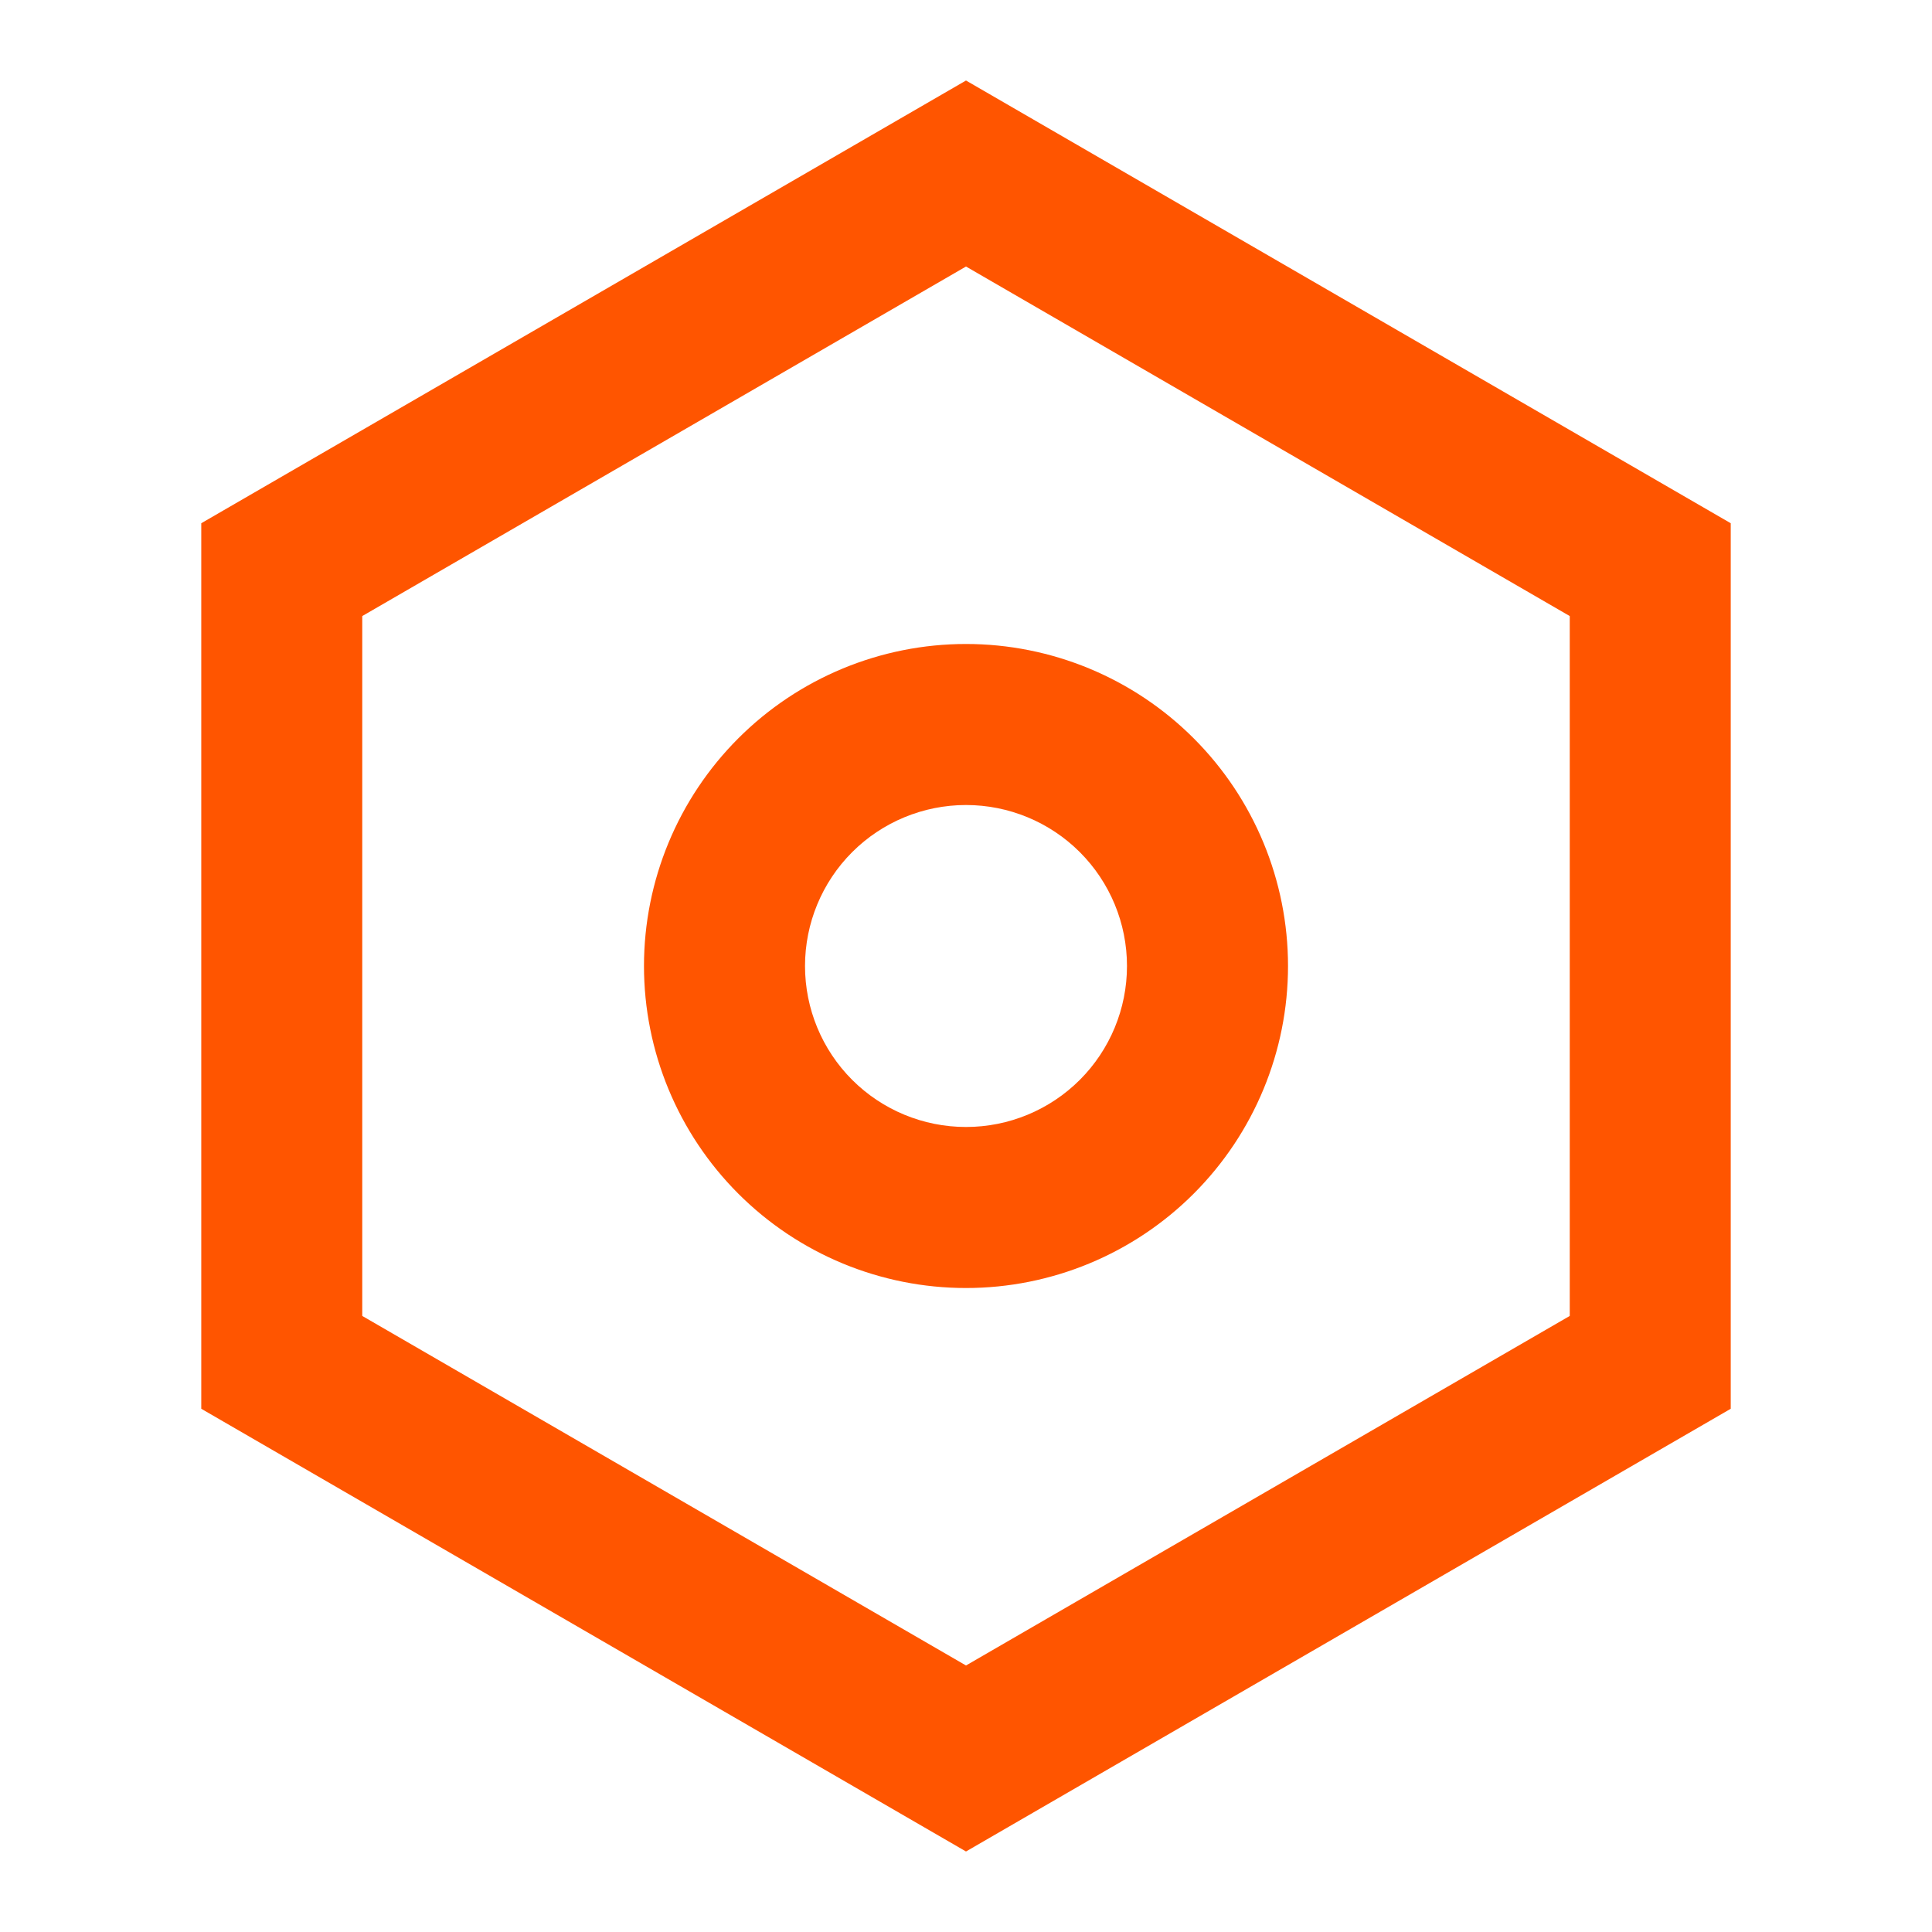
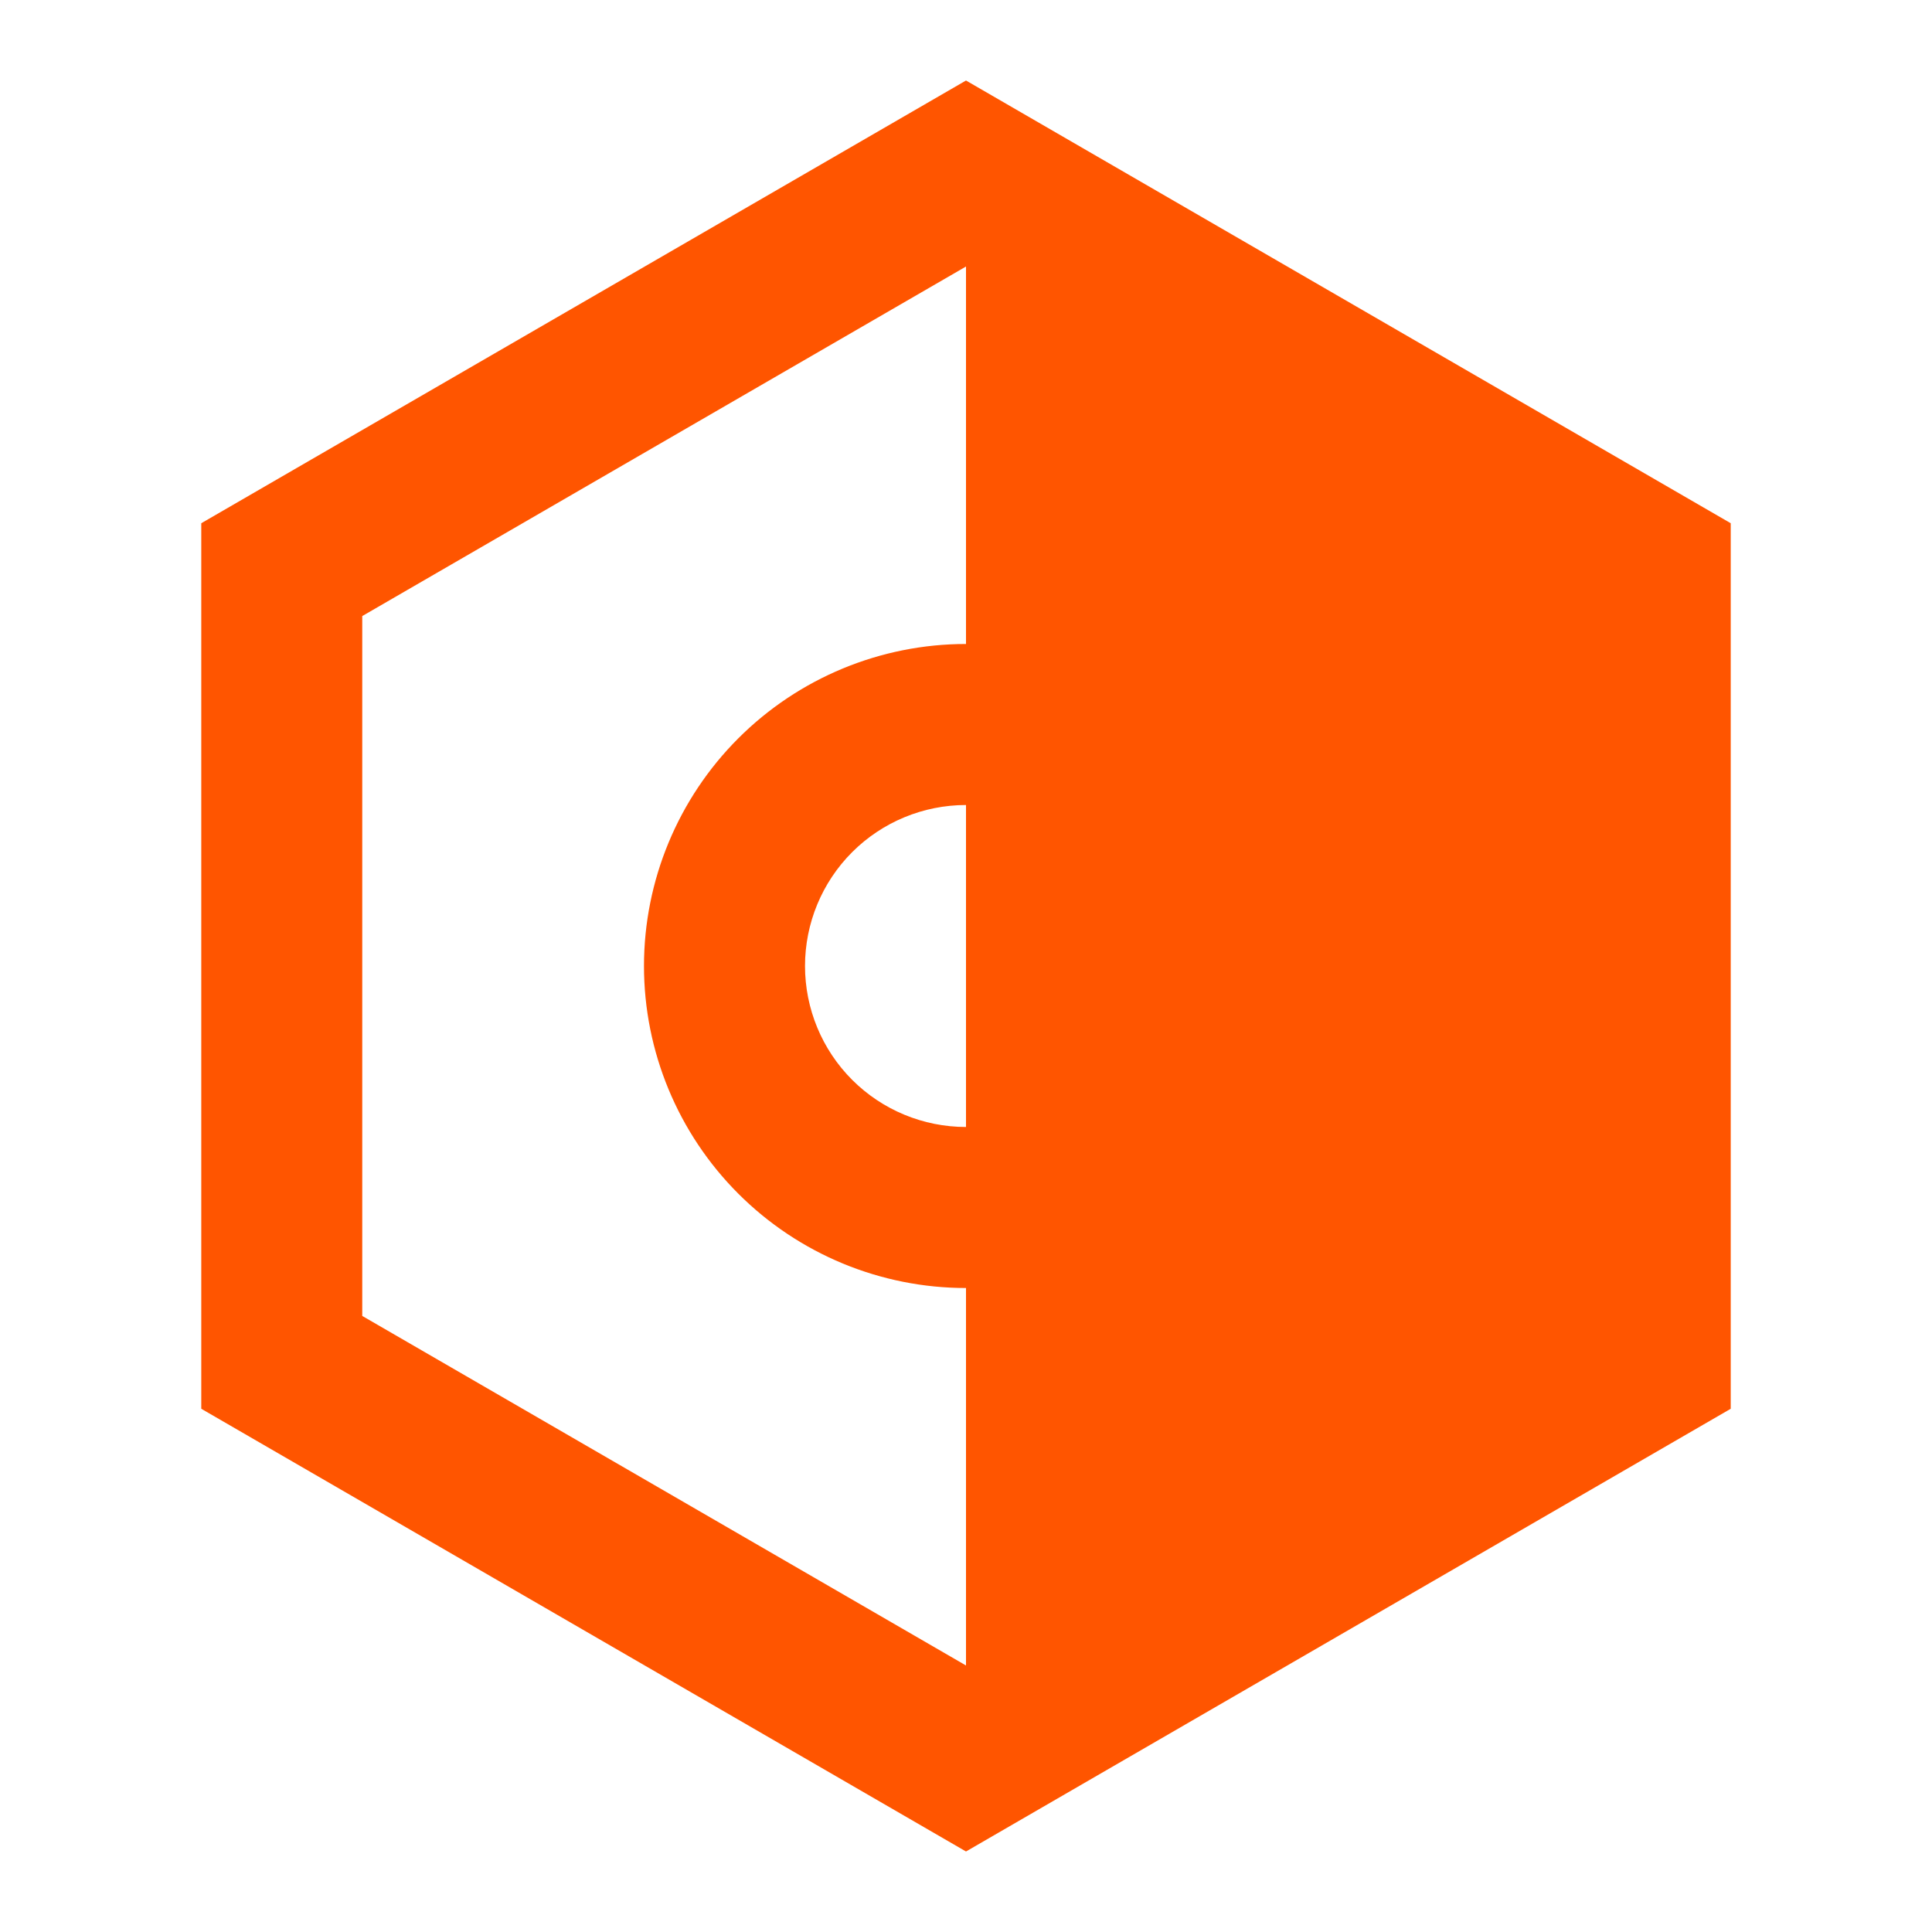
<svg xmlns="http://www.w3.org/2000/svg" width="40" height="40" viewBox="0 0 40 40" fill="none">
-   <path d="M20 1.667L35.833 10.833V29.167L20 38.333L4.167 29.167V10.833L20 1.667ZM20 5.518L7.5 12.755V27.245L20 34.482L32.5 27.245V12.755L20 5.518ZM20 26.667C18.232 26.667 16.536 25.964 15.286 24.714C14.036 23.464 13.333 21.768 13.333 20C13.333 18.232 14.036 16.536 15.286 15.286C16.536 14.036 18.232 13.333 20 13.333C21.768 13.333 23.464 14.036 24.714 15.286C25.964 16.536 26.667 18.232 26.667 20C26.667 21.768 25.964 23.464 24.714 24.714C23.464 25.964 21.768 26.667 20 26.667ZM20 23.333C20.884 23.333 21.732 22.982 22.357 22.357C22.982 21.732 23.333 20.884 23.333 20C23.333 19.116 22.982 18.268 22.357 17.643C21.732 17.018 20.884 16.667 20 16.667C19.116 16.667 18.268 17.018 17.643 17.643C17.018 18.268 16.667 19.116 16.667 20C16.667 20.884 17.018 21.732 17.643 22.357C18.268 22.982 19.116 23.333 20 23.333Z" fill="#FF5500" />
+   <path d="M20 1.667L35.833 10.833V29.167L20 38.333L4.167 29.167V10.833L20 1.667ZM20 5.518L7.5 12.755V27.245L20 34.482V12.755L20 5.518ZM20 26.667C18.232 26.667 16.536 25.964 15.286 24.714C14.036 23.464 13.333 21.768 13.333 20C13.333 18.232 14.036 16.536 15.286 15.286C16.536 14.036 18.232 13.333 20 13.333C21.768 13.333 23.464 14.036 24.714 15.286C25.964 16.536 26.667 18.232 26.667 20C26.667 21.768 25.964 23.464 24.714 24.714C23.464 25.964 21.768 26.667 20 26.667ZM20 23.333C20.884 23.333 21.732 22.982 22.357 22.357C22.982 21.732 23.333 20.884 23.333 20C23.333 19.116 22.982 18.268 22.357 17.643C21.732 17.018 20.884 16.667 20 16.667C19.116 16.667 18.268 17.018 17.643 17.643C17.018 18.268 16.667 19.116 16.667 20C16.667 20.884 17.018 21.732 17.643 22.357C18.268 22.982 19.116 23.333 20 23.333Z" fill="#FF5500" />
</svg>